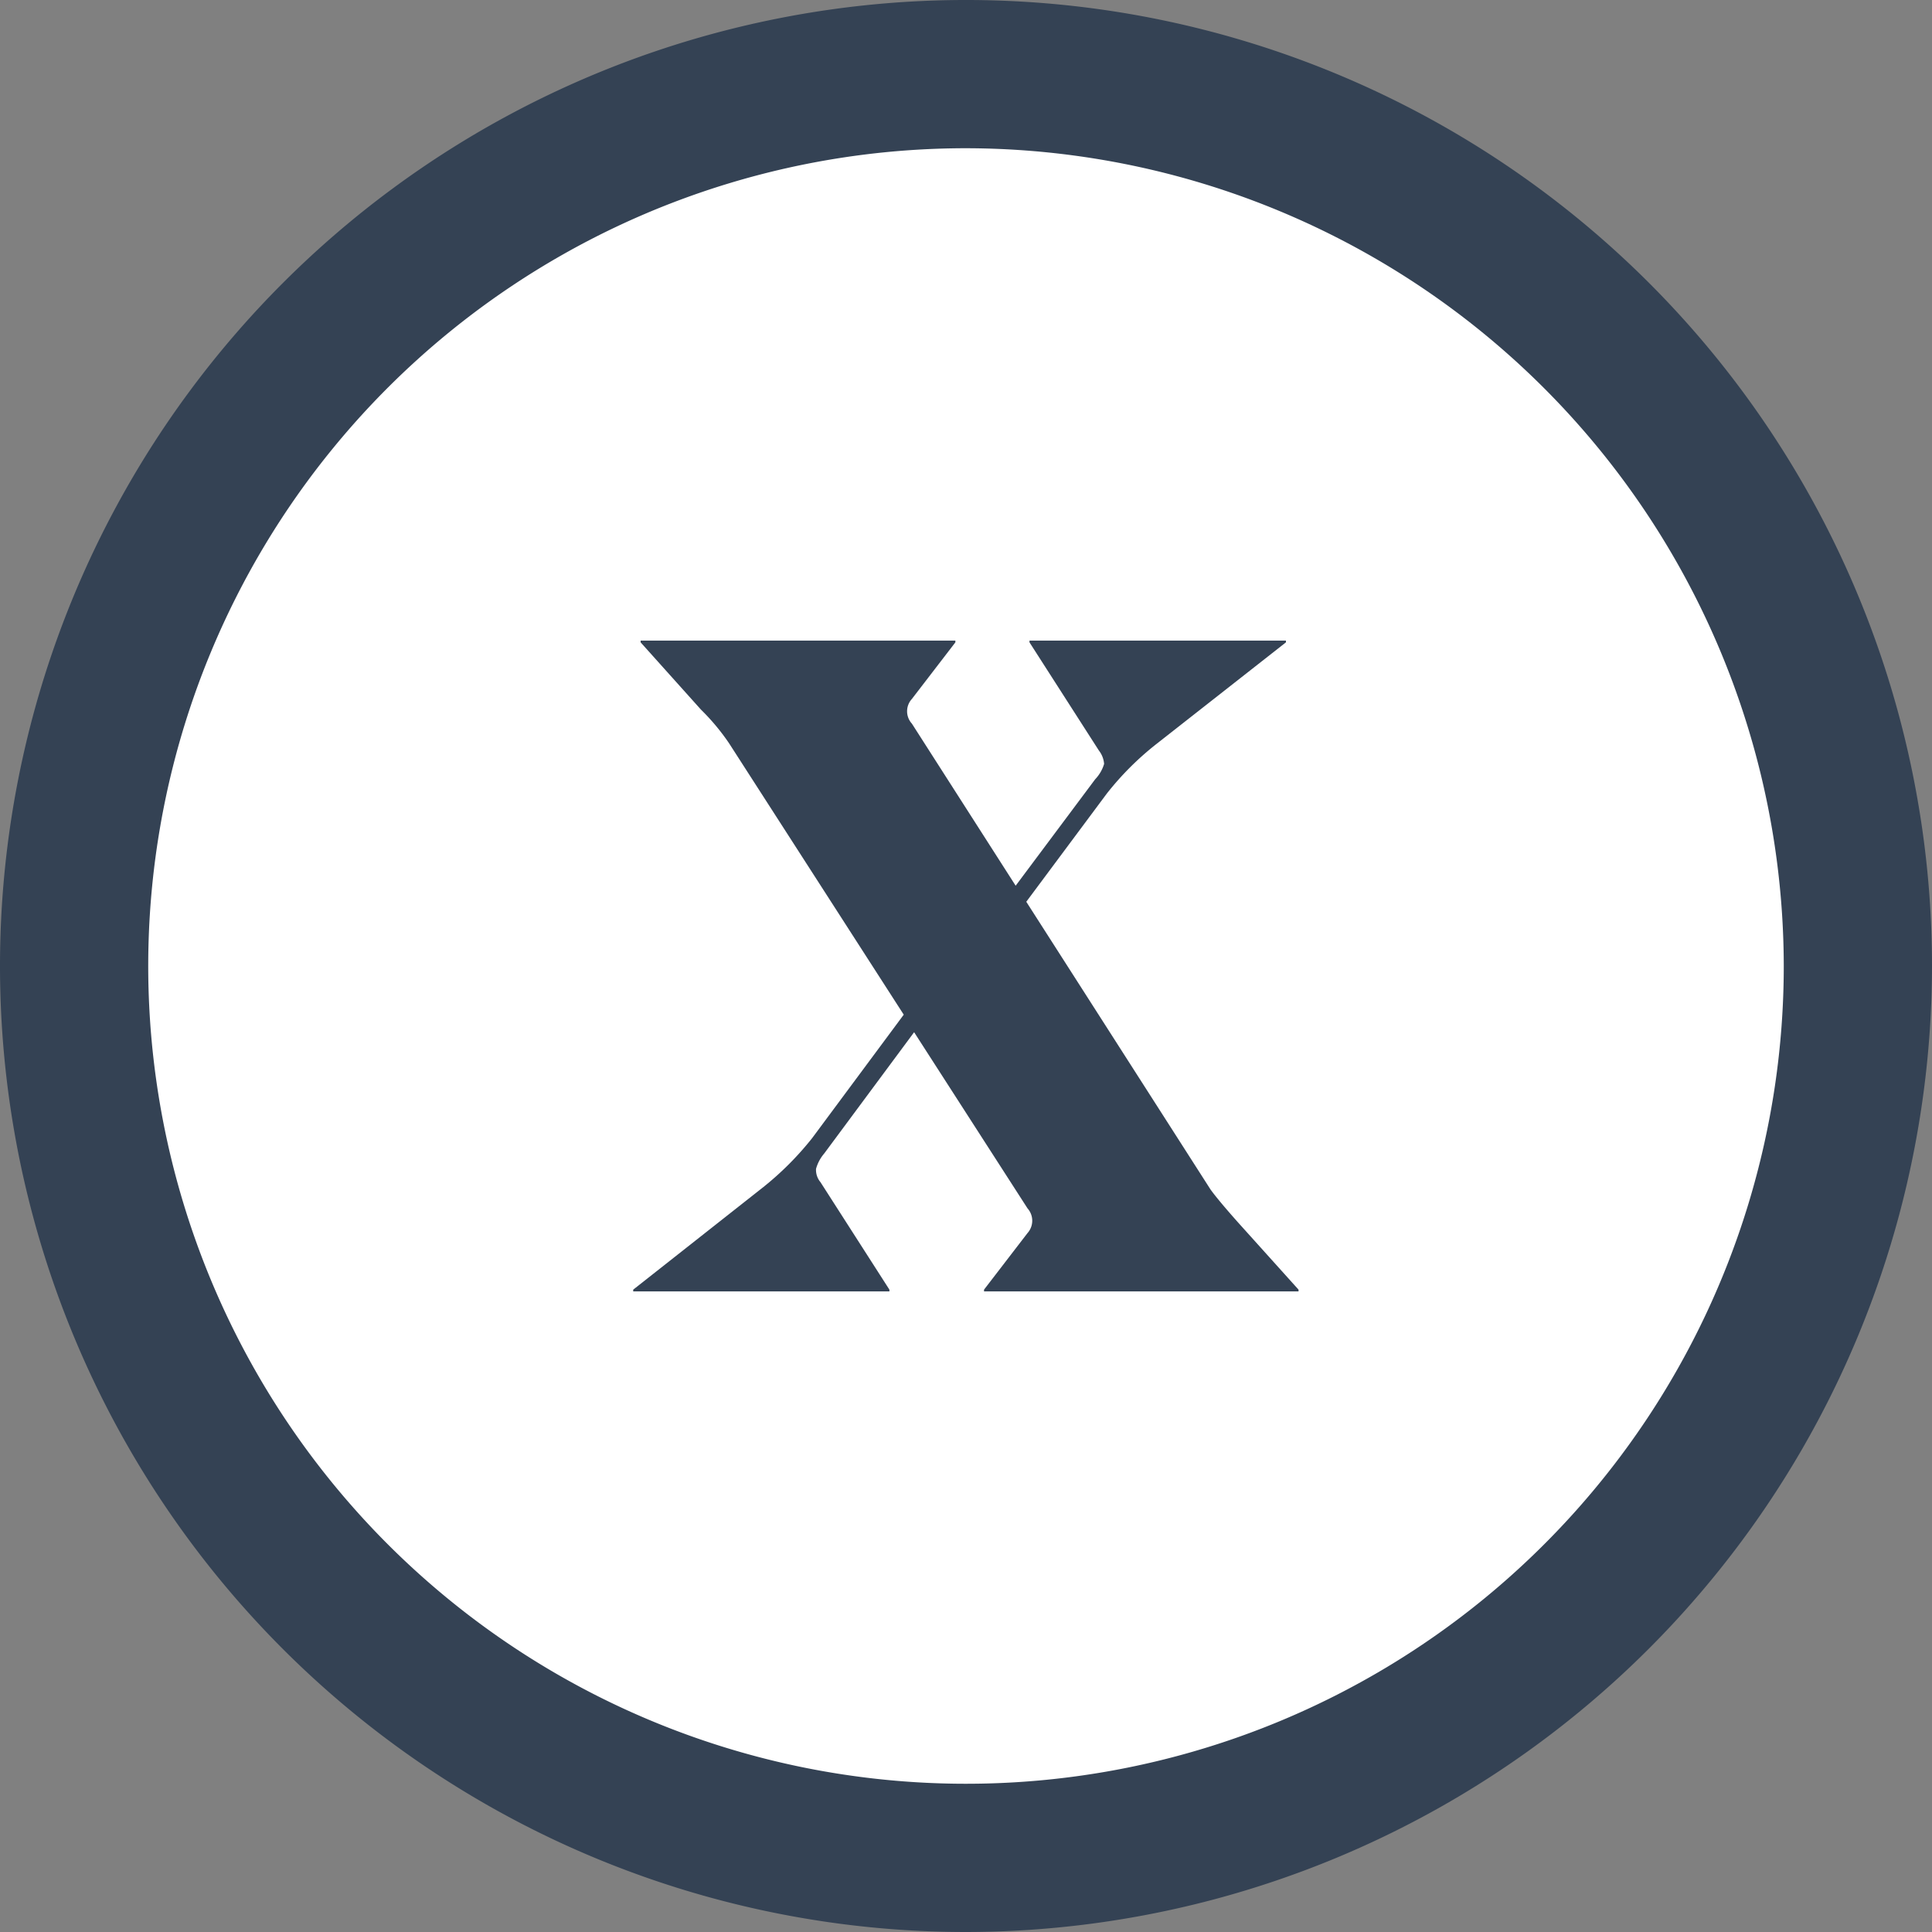
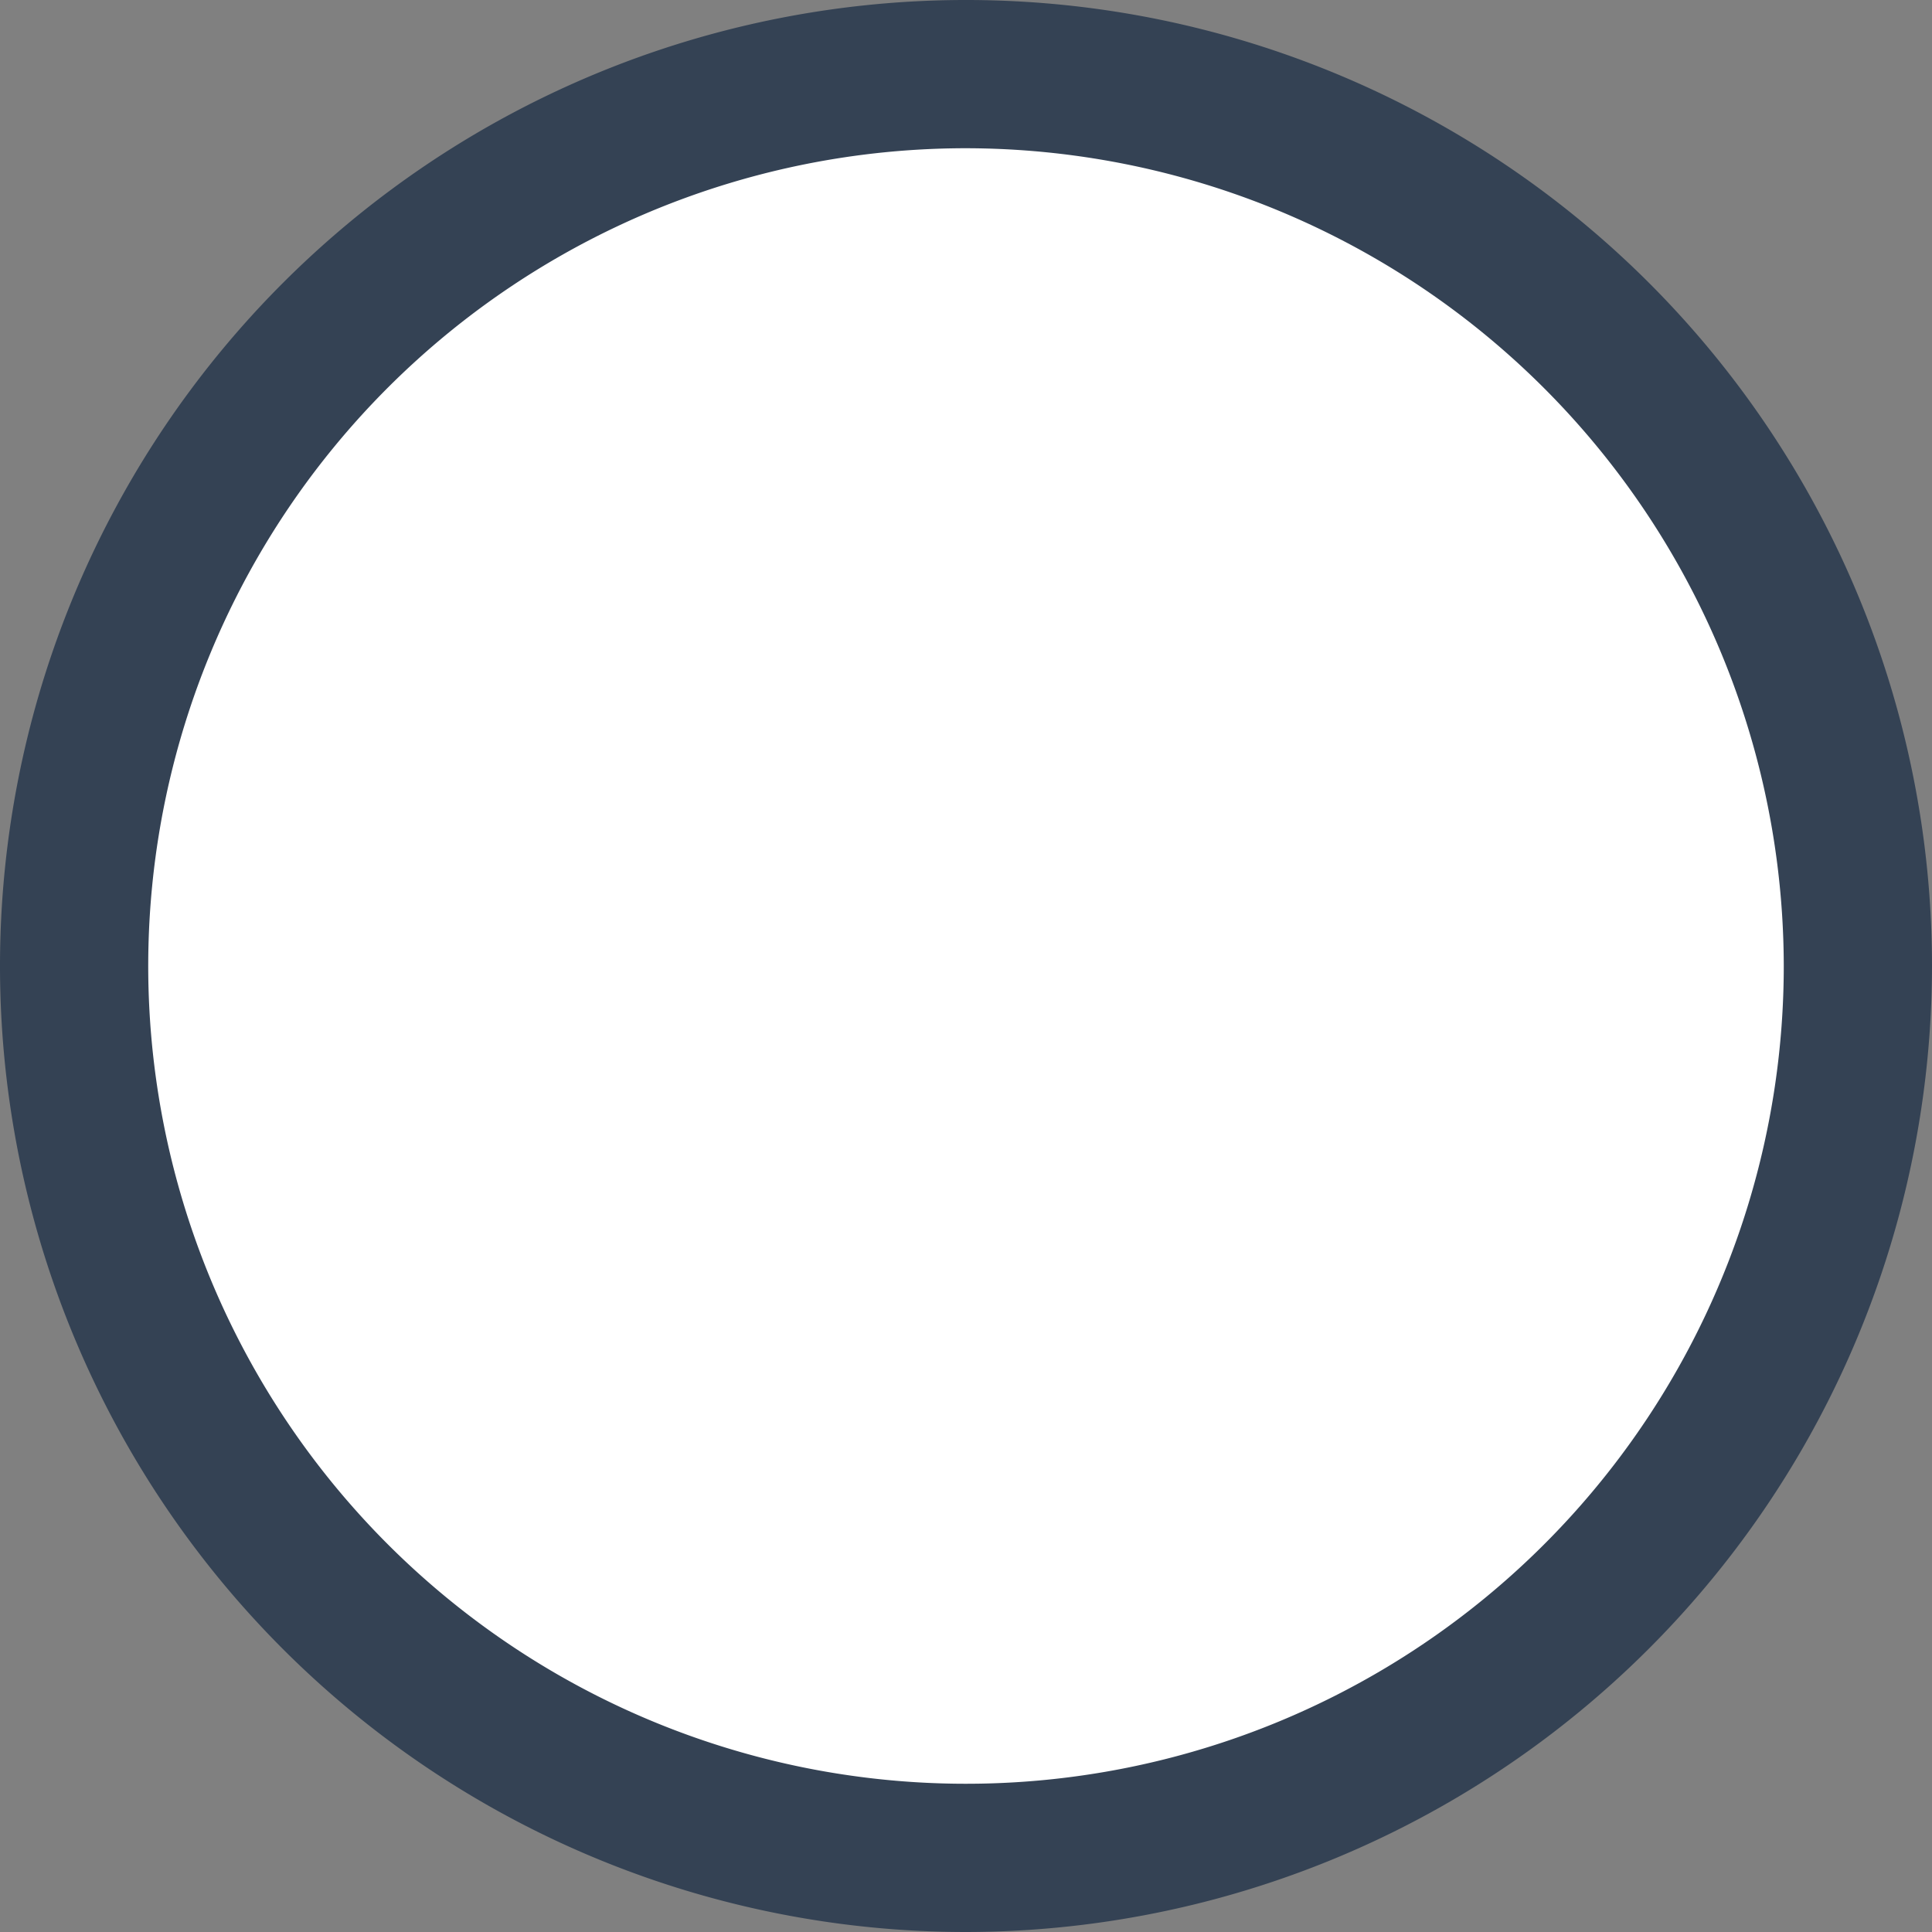
<svg xmlns="http://www.w3.org/2000/svg" viewBox="0 0 78.2 78.2">
  <rect x="0" y="0" width="78.2" height="78.2" fill="#808080" stroke="none" />
  <defs>
    <style>.cls-1{fill:#fff;}.cls-2{fill:#344254;}</style>
  </defs>
  <g id="Layer_2" data-name="Layer 2">
    <g id="Layer_1-2" data-name="Layer 1">
      <circle class="cls-1" cx="39.1" cy="39.1" r="36.1" />
      <path class="cls-2" d="M39.1,78.2A39.1,39.1,0,1,1,78.2,39.1,39.14,39.14,0,0,1,39.1,78.2ZM39.1,6A33.1,33.1,0,1,0,72.2,39.1,33.14,33.14,0,0,0,39.1,6Z" />
-       <path class="cls-2" d="M49,48.15c.18.25.55.7,1.13,1.35l2.43,2.7v.07H39.83V52.2l1.76-2.29a.75.75,0,0,0,0-1L37,41.78l-3.64,4.91a1.62,1.62,0,0,0-.33.62.77.77,0,0,0,.18.54L36,52.2v.07H25.63V52.2l5.24-4.13a12.38,12.38,0,0,0,2-2l3.71-5-7.08-11a9,9,0,0,0-1.13-1.35L25.93,26v-.07H38.67V26l-1.76,2.29a.74.74,0,0,0,0,1l4.2,6.56,3.22-4.31a1.53,1.53,0,0,0,.36-.62,1,1,0,0,0-.21-.54L41.67,26v-.07H52.05V26L46.8,30.12a11.93,11.93,0,0,0-2,2l-3.26,4.38Z" />
    </g>
  </g>
</svg>